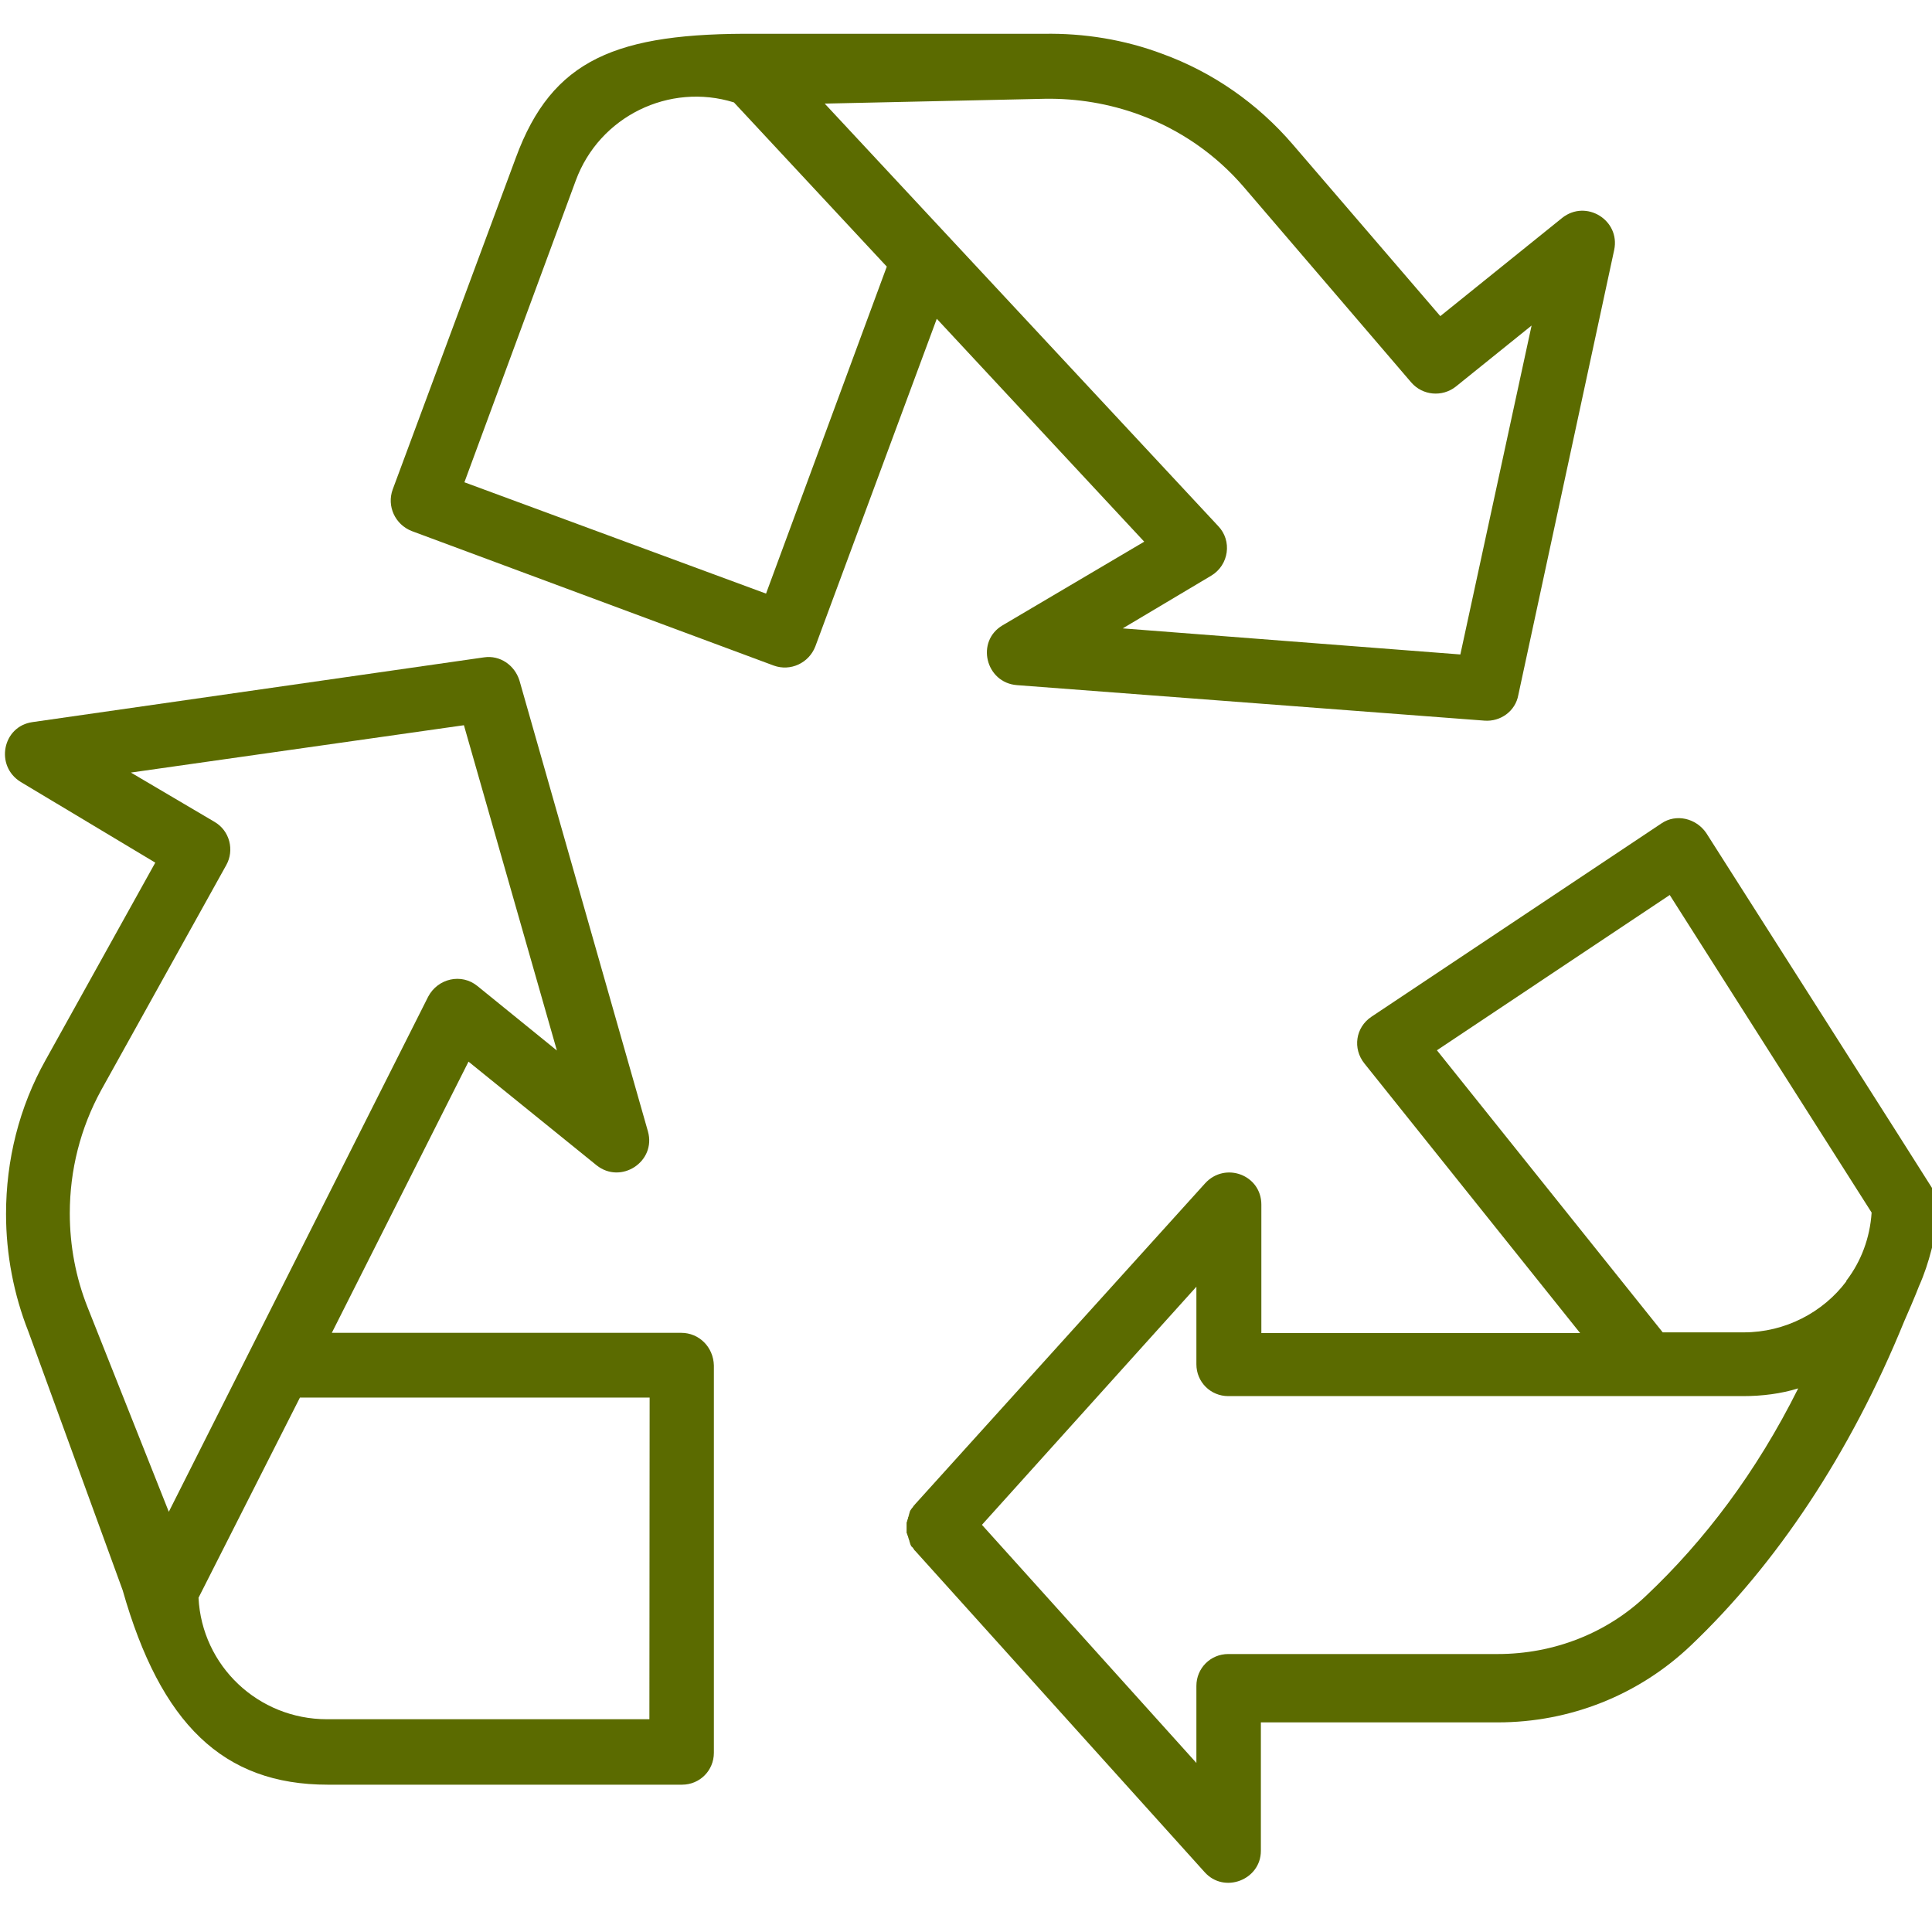
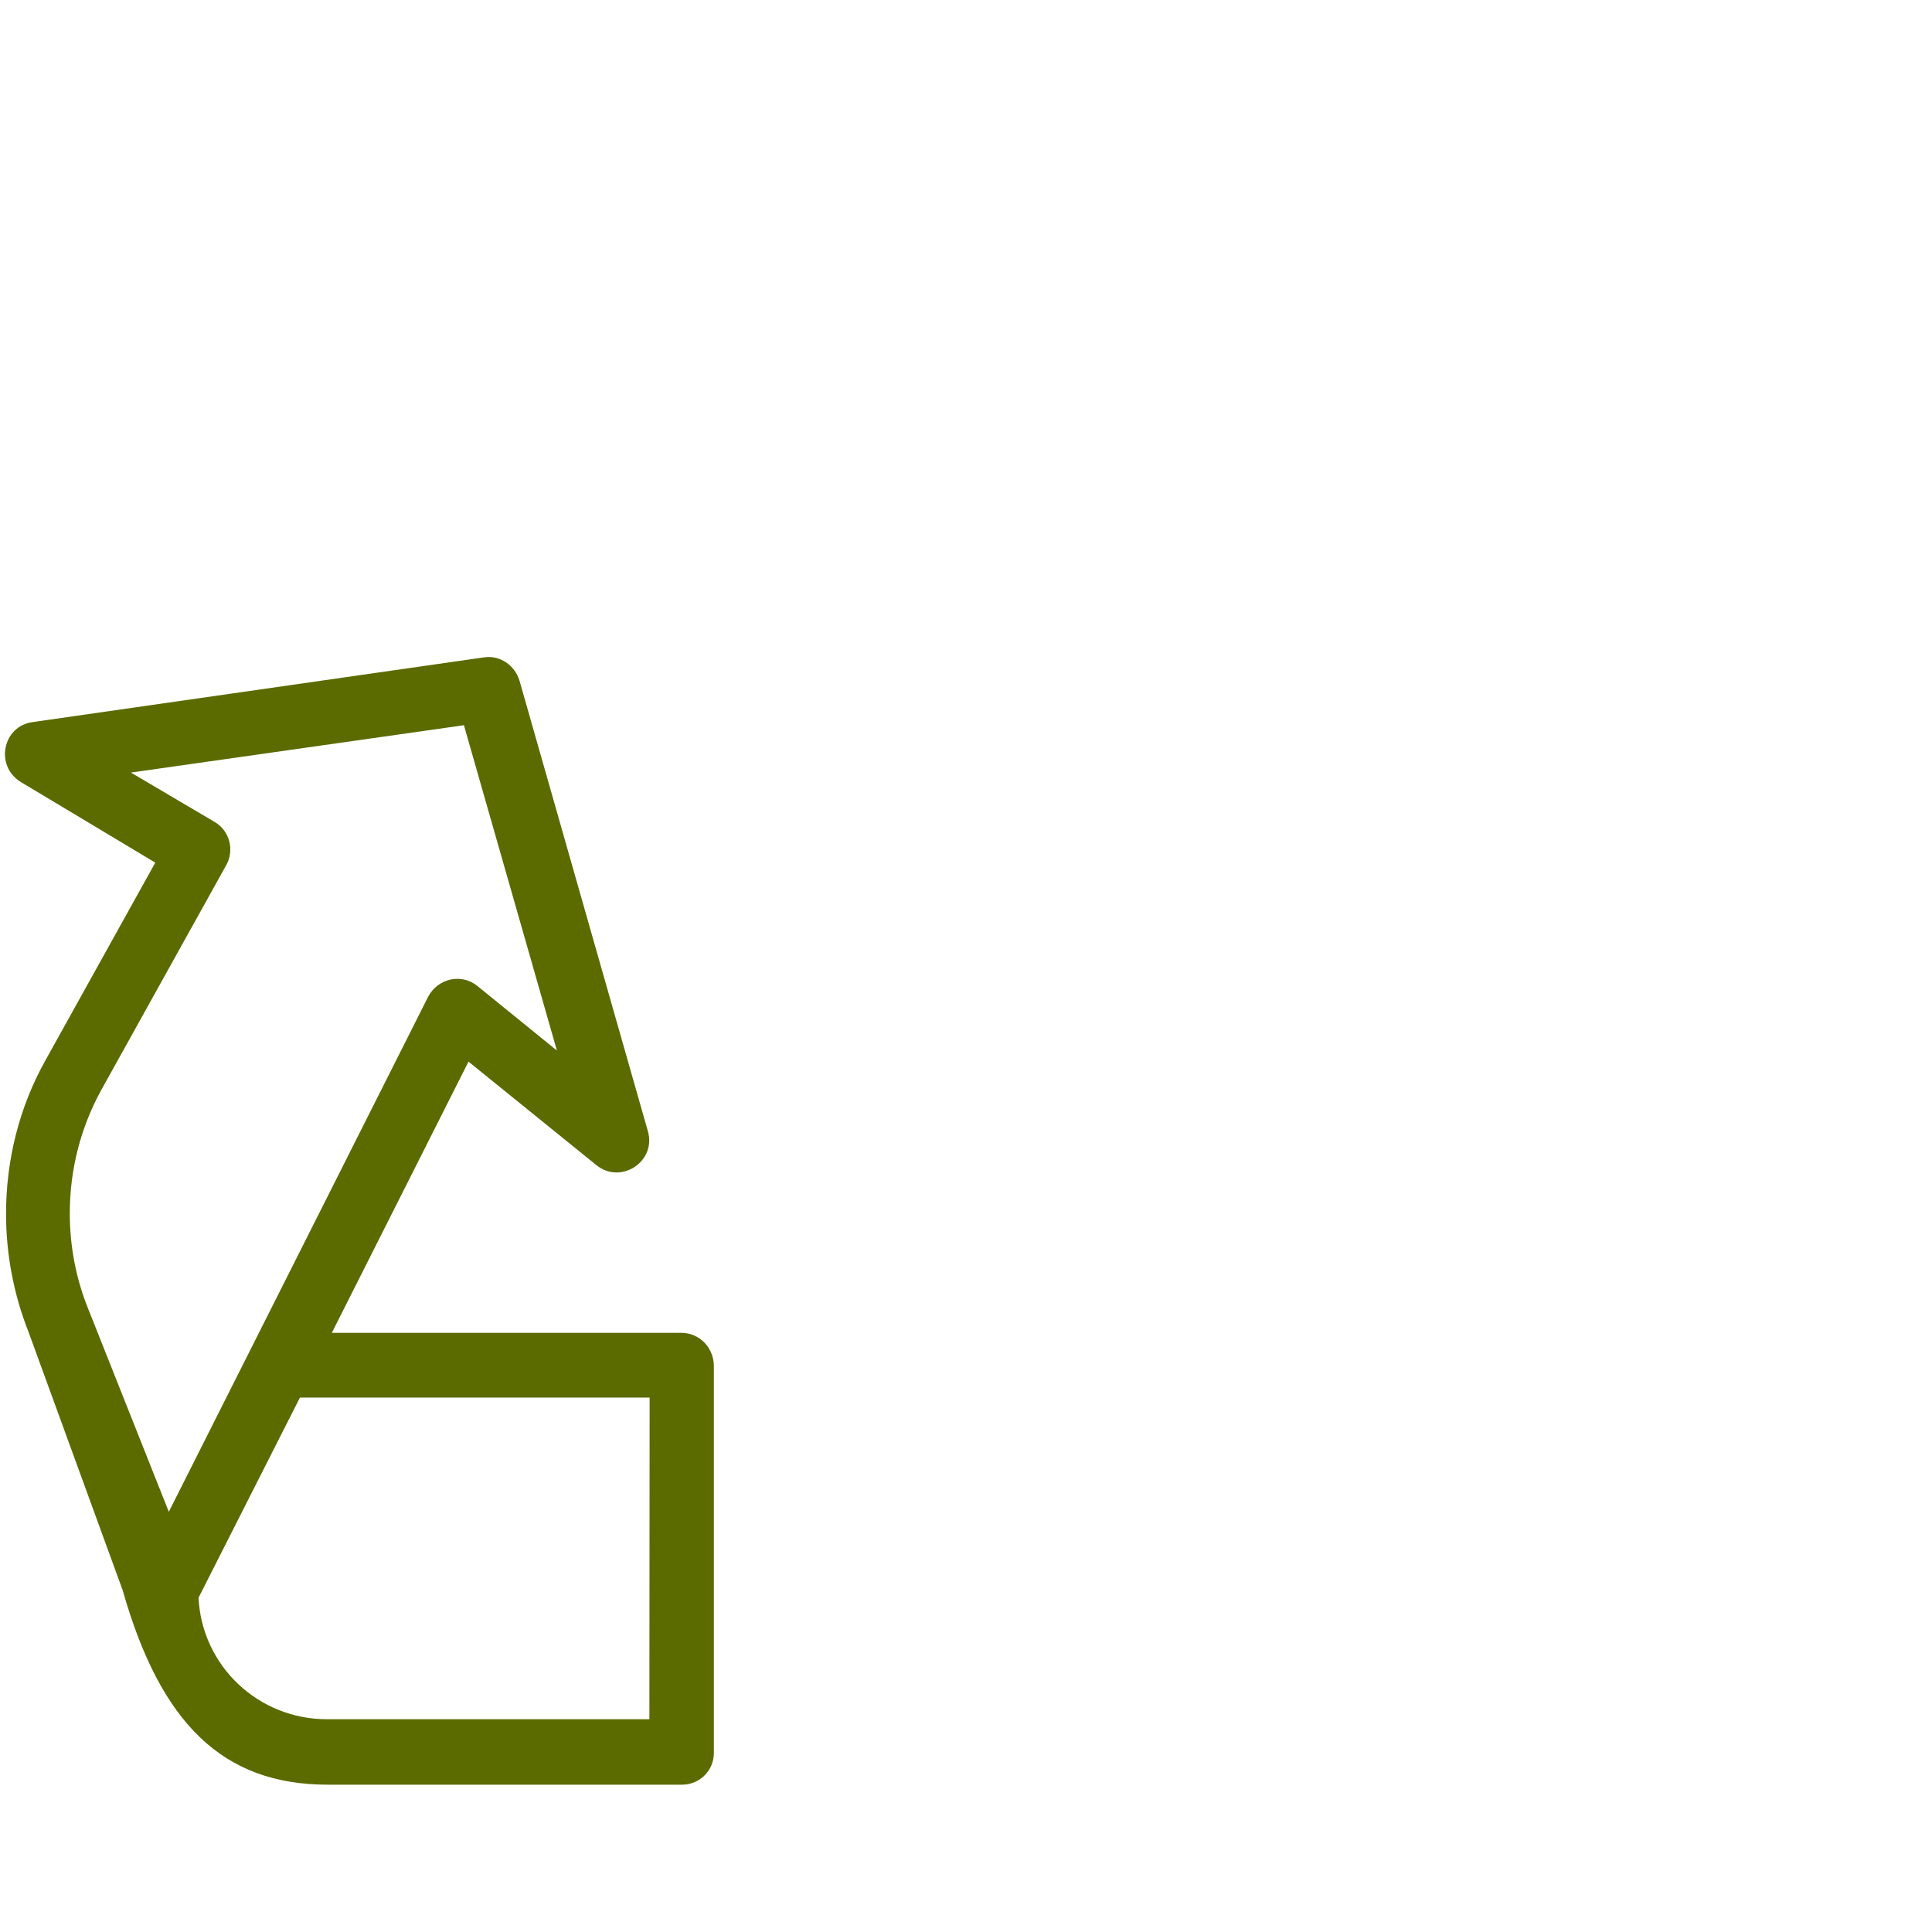
<svg xmlns="http://www.w3.org/2000/svg" version="1.1" id="Layer_1" x="0px" y="0px" viewBox="0 0 800 800" enable-background="new 0 0 800 800" xml:space="preserve">
  <g>
    <g>
-       <path fill="#D1A054" d="M1540.5-191.6c-5.6-5.6-14.7-5.6-20.3,0L1371.3-42.7c-5.6,5.6-5.6,14.7,0,20.3c2.8,2.8,6.4,4.2,10.2,4.2    c3.8,0,7.3-1.4,10.2-4.2l148.9-148.9C1546.1-176.9,1546.1-185.9,1540.5-191.6z" />
-     </g>
+       </g>
  </g>
  <g>
    <g>
-       <path fill="#D1A054" d="M1581.1-151.6c-5.6-5.6-14.7-5.6-20.3,0L1411.7-2.7c-5.6,5.6-5.6,14.7,0,20.3c2.8,2.8,6.6,4.2,10.2,4.2    c3.8,0,7.3-1.4,10.2-4.2l148.9-148.9C1586.7-136.9,1586.7-146.1,1581.1-151.6z" />
-     </g>
+       </g>
  </g>
  <g>
    <g>
      <path fill="#5B6B00" d="M282.1,551.9H137.4L194,439.6l53,42.9c10.1,8.1,24.8-1.5,21.3-14l-53.2-186.7c-2-6.4-8.1-10.6-14.7-9.6    L13.5,299c-12.5,1.7-15.7,18.2-4.9,24.8l55.7,33.4l-45.4,81.7c-11,19.6-16.4,41.5-16.4,63.8c0,16.7,3.2,33.4,9.3,48.8l39,107    c15.7,55.2,41.5,80.5,84.9,80.5h146.7c7.4,0,13.2-5.9,13.2-13.2V565.4C295.4,557.8,289.5,551.9,282.1,551.9z M36.3,541.4    c-4.9-12.3-7.4-25.5-7.4-39c0-17.9,4.4-35.3,13-51l51.8-93.2c3.4-6.1,1.5-14.2-4.9-17.9l-34.6-20.4l137.9-19.6l38.5,134.7    l-32.9-26.7c-6.6-5.4-16.4-3.2-20.4,4.4L69.9,626L36.3,541.4z M268.9,711.9H135.4c-28.5,0-51.8-22.1-53.2-50.3l42-82.9h144.8    L268.9,711.9L268.9,711.9z" />
    </g>
  </g>
  <g>
    <g>
-       <path fill="#5B6B00" d="M646.9,90.2l-50.5,40.7l-61.1-71.1c-14.5-16.9-33.1-29.9-54-37.5c-15.7-5.9-32.4-8.6-49.1-8.3H313.5    c-58.4-0.5-84.9,10.5-99.9,51.3l-51,137.4c-2.5,6.9,1,14.5,7.9,17.2l149.9,55.7c6.9,2.5,14.5-1,17.2-7.9l50.3-135.7l85.9,92.3    l-58.6,34.6c-11.3,6.6-7.1,23.8,5.9,24.8l193.6,14.7c6.6,0.5,12.8-3.9,14-10.6l39.7-184.3C671,91.2,656.8,82.4,646.9,90.2z     M317.2,245.8l-124.9-46.1l46.1-124.9c9.8-26.7,38.8-40.7,65.5-32.4l63.3,68L317.2,245.8z M604.7,271l-139.8-10.8l36.6-21.8    c7.4-4.4,8.8-14.5,2.9-20.6L341.5,42.9l91.3-2c13.2-0.2,26.5,2,39,6.6c16.7,6.1,31.6,16.4,43.2,29.9l69.4,81    c4.7,5.4,12.8,6.1,18.4,1.7l31.4-25.3L604.7,271z" />
-     </g>
+       </g>
  </g>
  <g>
    <g>
-       <path fill="#5B6B00" d="M800.5,492.6c-0.2-0.2-0.2-0.5-0.5-0.7c0-0.2-93.5-147-93.5-147c-4.2-6.1-12.5-8.1-18.6-3.9l-120,80    c-6.6,4.4-7.9,13.2-2.9,19.4l89.3,111.6h-132v-53.2c0-12.3-15-17.9-23.3-8.8l-120.2,133c0,0,0,0.2-0.2,0.2c-0.2,0.2-0.5,0.7-0.7,1    l-0.2,0.2c-0.2,0.2-0.5,0.7-0.7,1c-0.2,0.2-0.2,0.2-0.2,0.5c-0.2,0.2-0.2,0.5-0.2,0.7c-0.2,0.2-0.2,0.5-0.2,0.7s-0.2,0.2-0.2,0.7    c-0.2,0.2-0.2,0.5-0.2,0.7s-0.2,0.2-0.2,0.5c0,0.2-0.2,0.5-0.2,0.7s0,0.2-0.2,0.5c0,0.2,0,0.5,0,0.7s0,0.2,0,0.7    c0,0.2,0,0.5,0,0.7c0,0.2,0,0.5,0,0.7s0,0.2,0,0.7c0,0.5,0,0.5,0,0.7s0,0.2,0.2,0.5c0,0.2,0.2,0.5,0.2,0.7s0.2,0.2,0.2,0.5    c0,0.2,0.2,0.5,0.2,0.7s0.2,0.2,0.2,0.7c0.2,0.2,0.2,0.5,0.2,0.7c0.2,0.2,0.2,0.5,0.2,0.7c0.2,0.2,0.2,0.2,0.2,0.5    c0.2,0.2,0.2,0.7,0.7,1l0.2,0.2c0.2,0.2,0.5,0.7,0.7,1c0,0,0,0.2,0.2,0.2l120,133.2c8.1,9.1,23.3,3.2,23.3-8.8v-53.2h98.1    c29.9,0,58.4-11.3,80-31.9c35.1-33.4,65.8-79,88.3-134.2c0.5-1,5.2-12,6.1-14.5c2.2-4.9,3.9-10.1,5.2-15.2c1-3.7,1.5-7.6,1.7-11.5    c0.5-3.2,0.5-5.4,0.5-7.6C802,497,801.5,495,800.5,492.6z M681.8,660.6c-16.4,15.7-38.5,24.3-61.6,24.3H508.6    c-7.4,0-13.2,5.9-13.2,13.2v31.9l-88.8-98.6l88.8-98.6v32.1c0,7.4,5.9,13.2,13.2,13.2h213.2c7.9,0,15.7-1,22.8-3.2    C727.2,609.8,705.6,638.1,681.8,660.6z M764.7,530.1c-0.2,0.2-0.2,0.2-0.2,0.5c-9.6,12.8-25.3,21.1-42.4,21.1h-33.6l-93.5-116.8    l96.4-64.3L775,502.1C774.3,512.7,770.6,522.3,764.7,530.1z" />
-     </g>
+       </g>
  </g>
</svg>